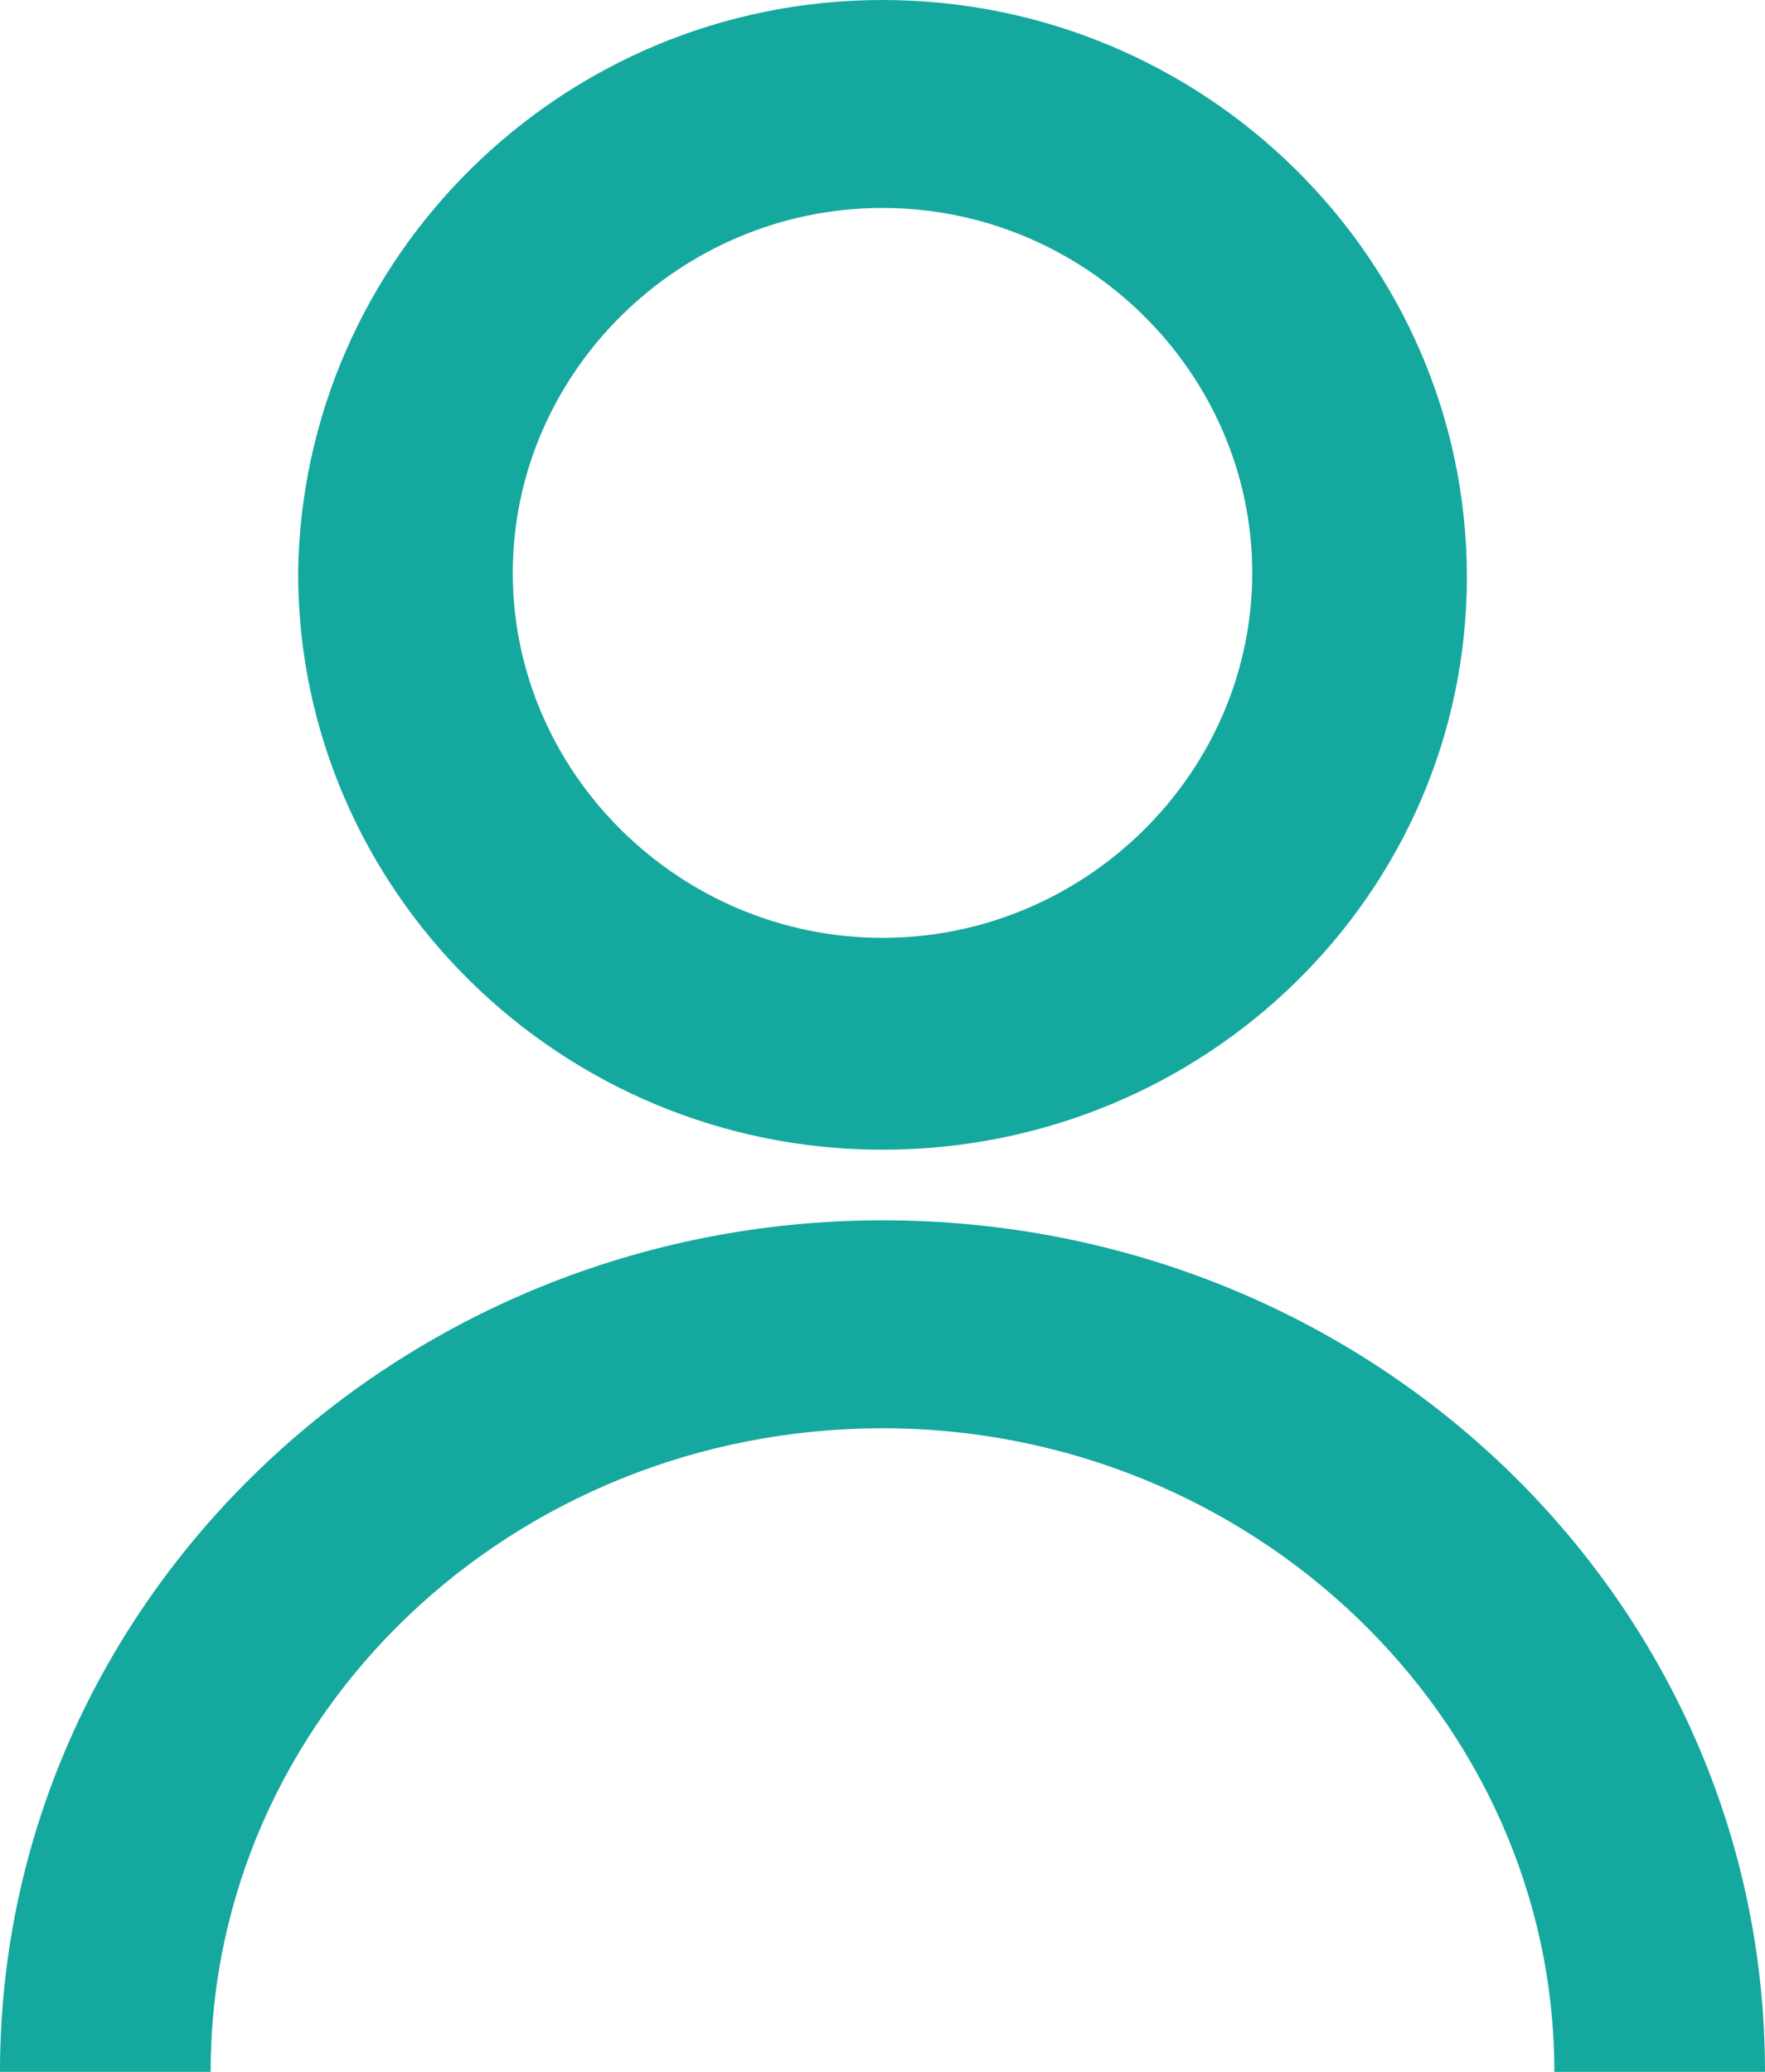
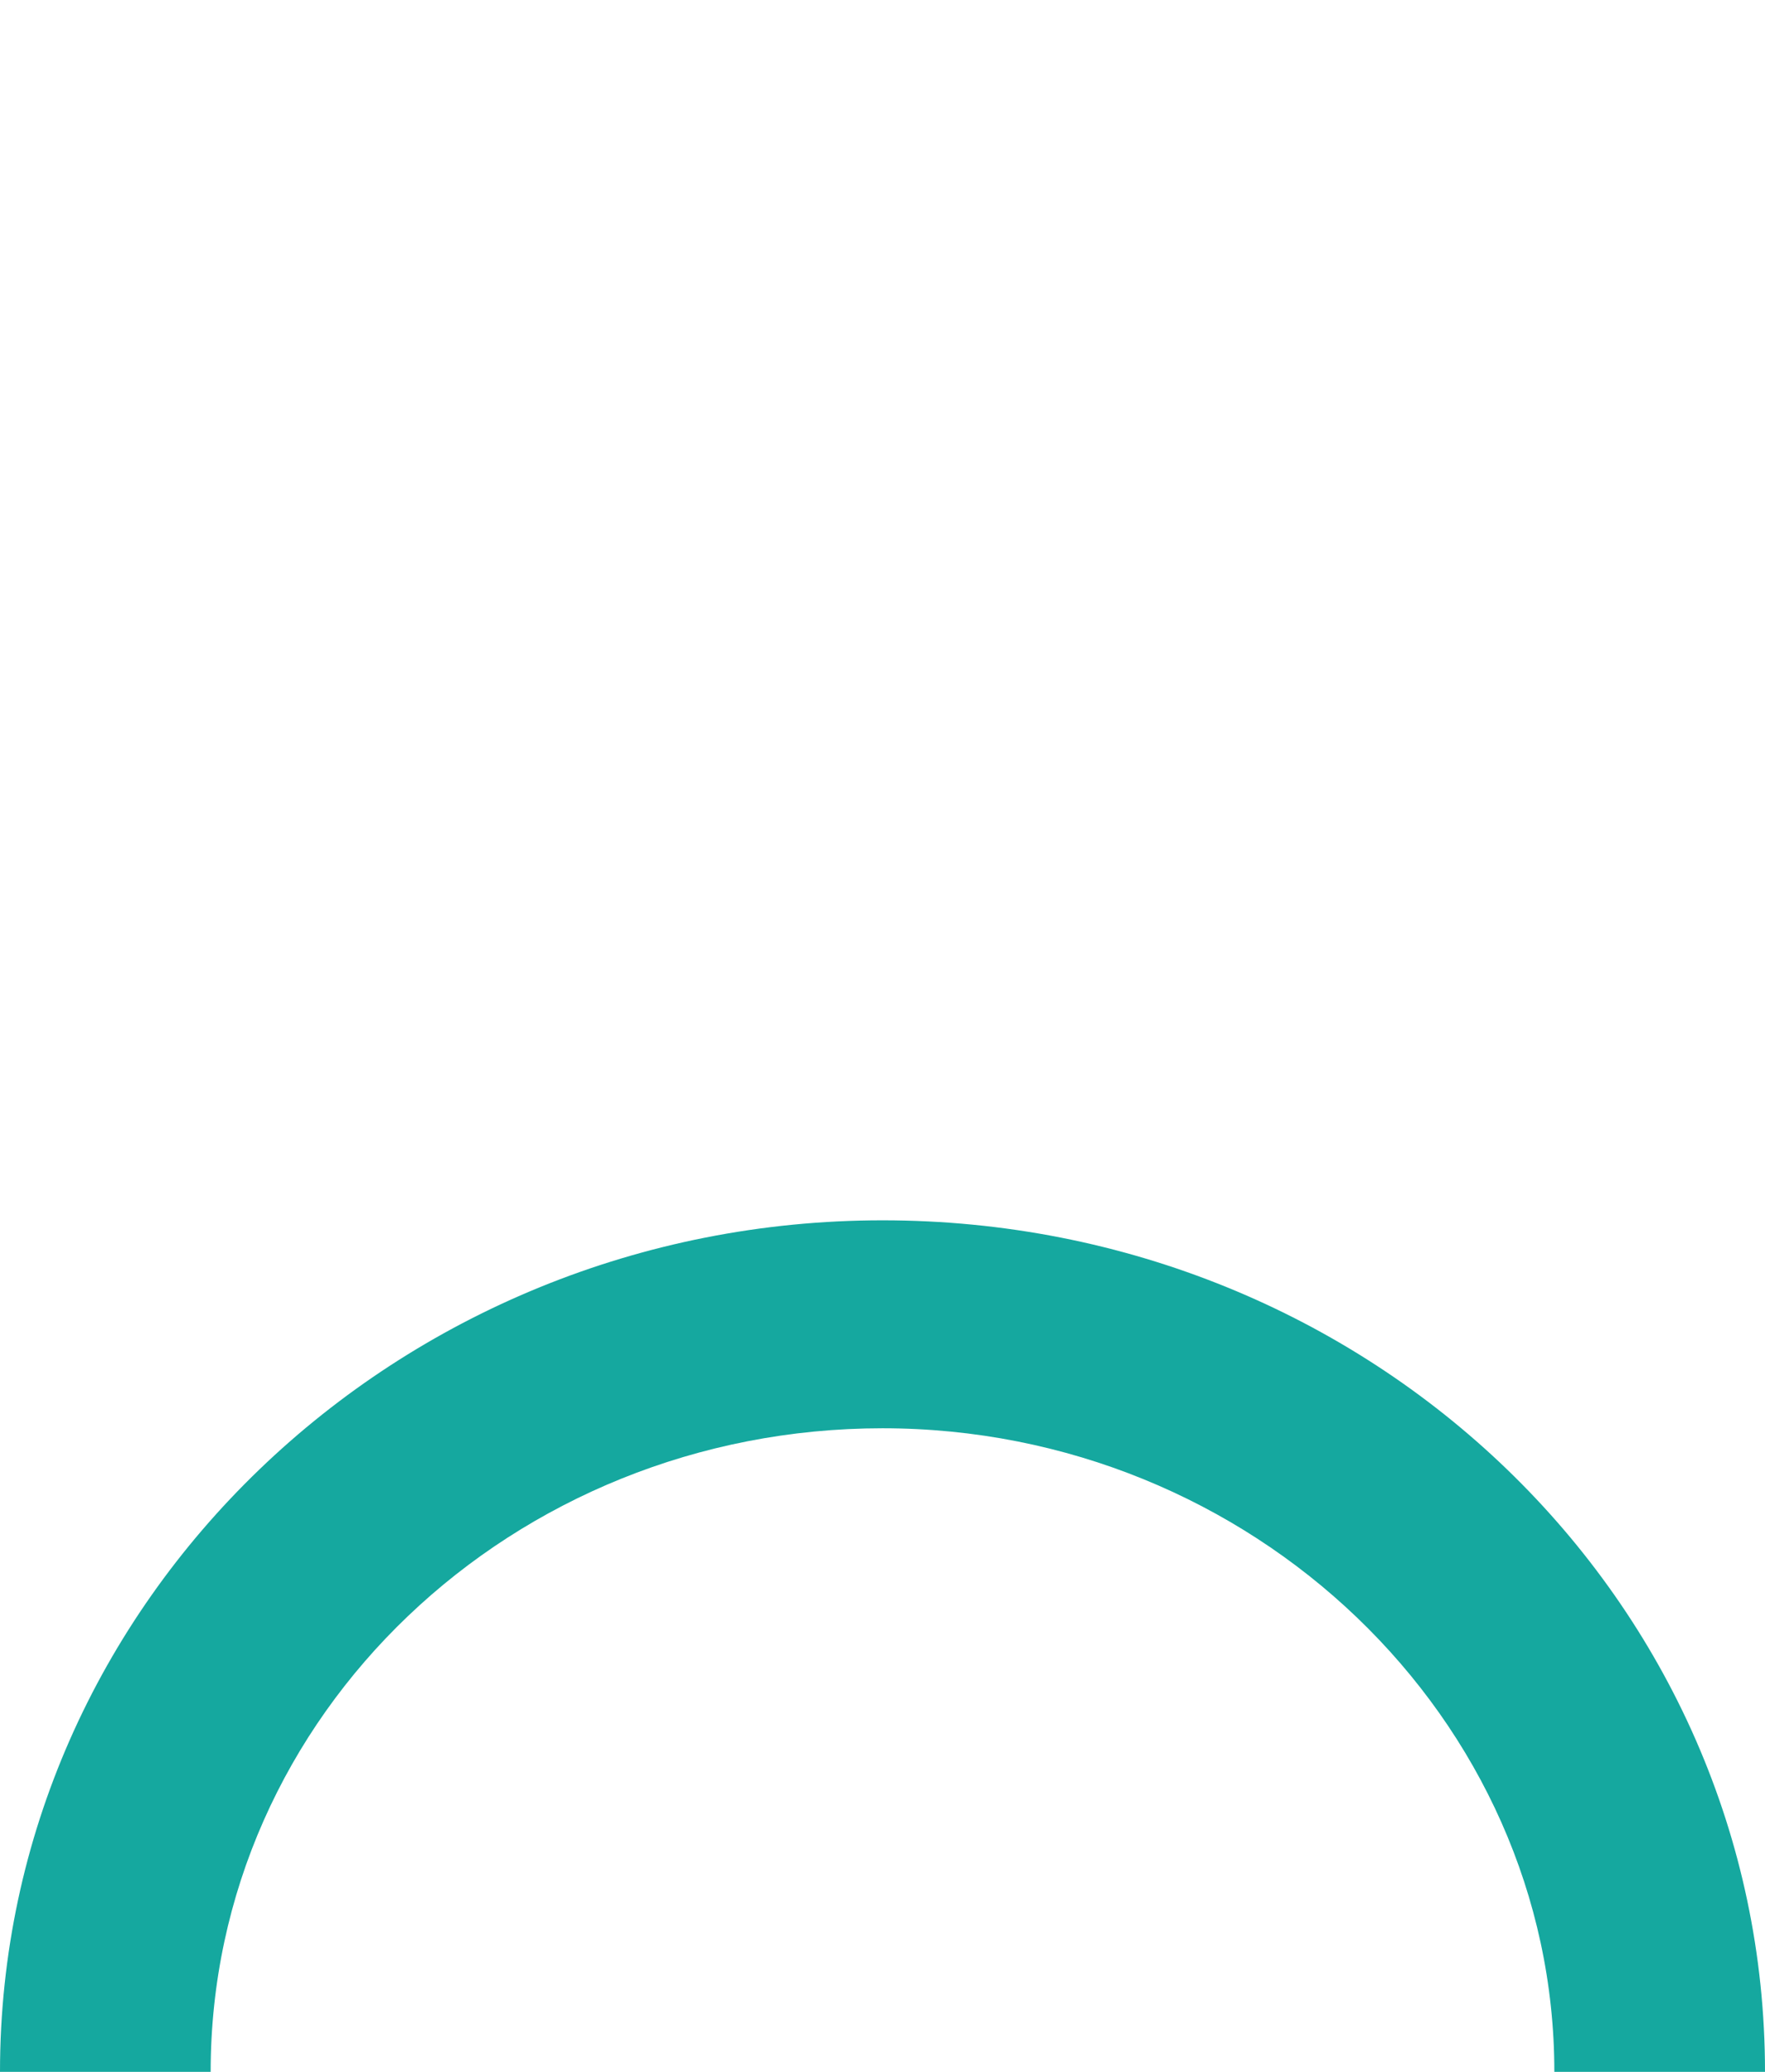
<svg xmlns="http://www.w3.org/2000/svg" width="23" height="27" viewBox="0 0 23 27" fill="none">
  <path d="M23 27H20.255C20.255 22.398 16.318 18.613 11.5 18.613C6.682 18.613 2.745 22.346 2.745 27H0C0 20.863 5.18 15.903 11.5 15.903C17.872 15.903 23 20.863 23 27Z" fill="#15A89F" />
-   <path d="M11.5 14.983C7.304 14.983 3.885 11.608 3.885 7.466C3.937 3.375 7.304 0 11.5 0C15.696 0 19.115 3.375 19.115 7.517C19.115 11.659 15.696 14.983 11.5 14.983ZM11.5 2.71C8.858 2.71 6.682 4.858 6.682 7.466C6.682 10.074 8.858 12.222 11.5 12.222C14.142 12.222 16.318 10.074 16.318 7.466C16.318 4.858 14.142 2.71 11.5 2.71Z" fill="#15A89F" />
</svg>